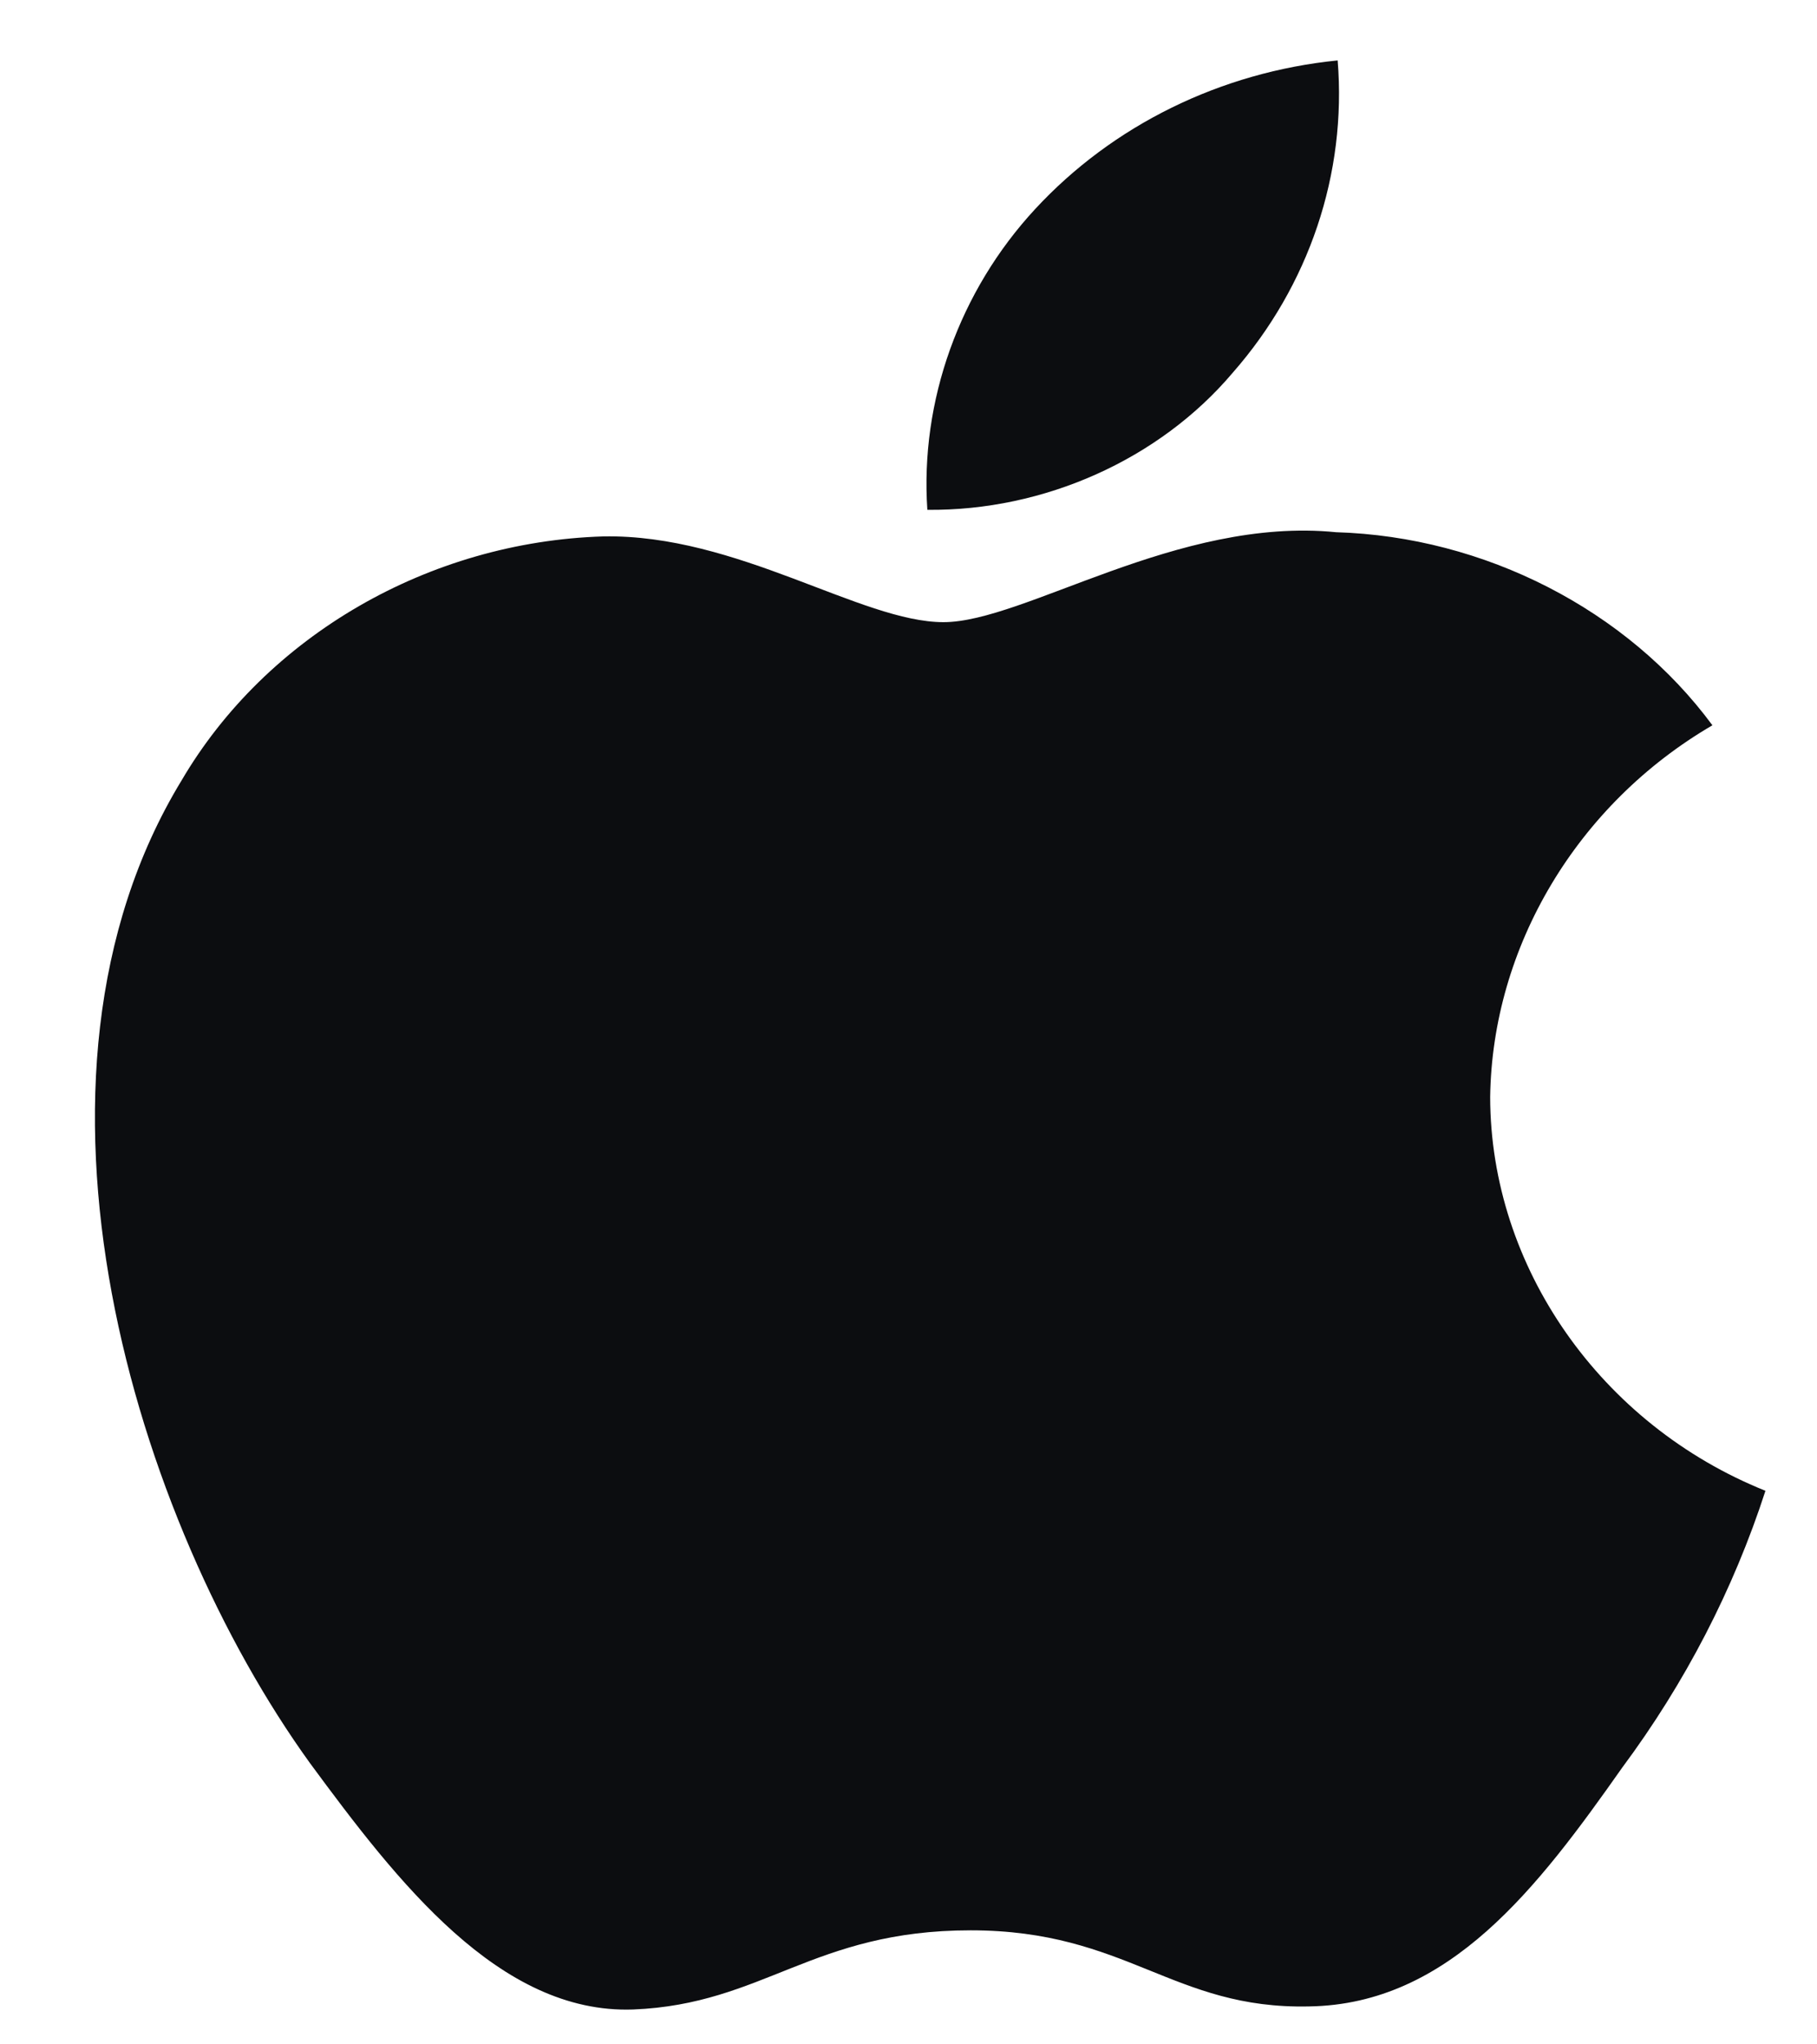
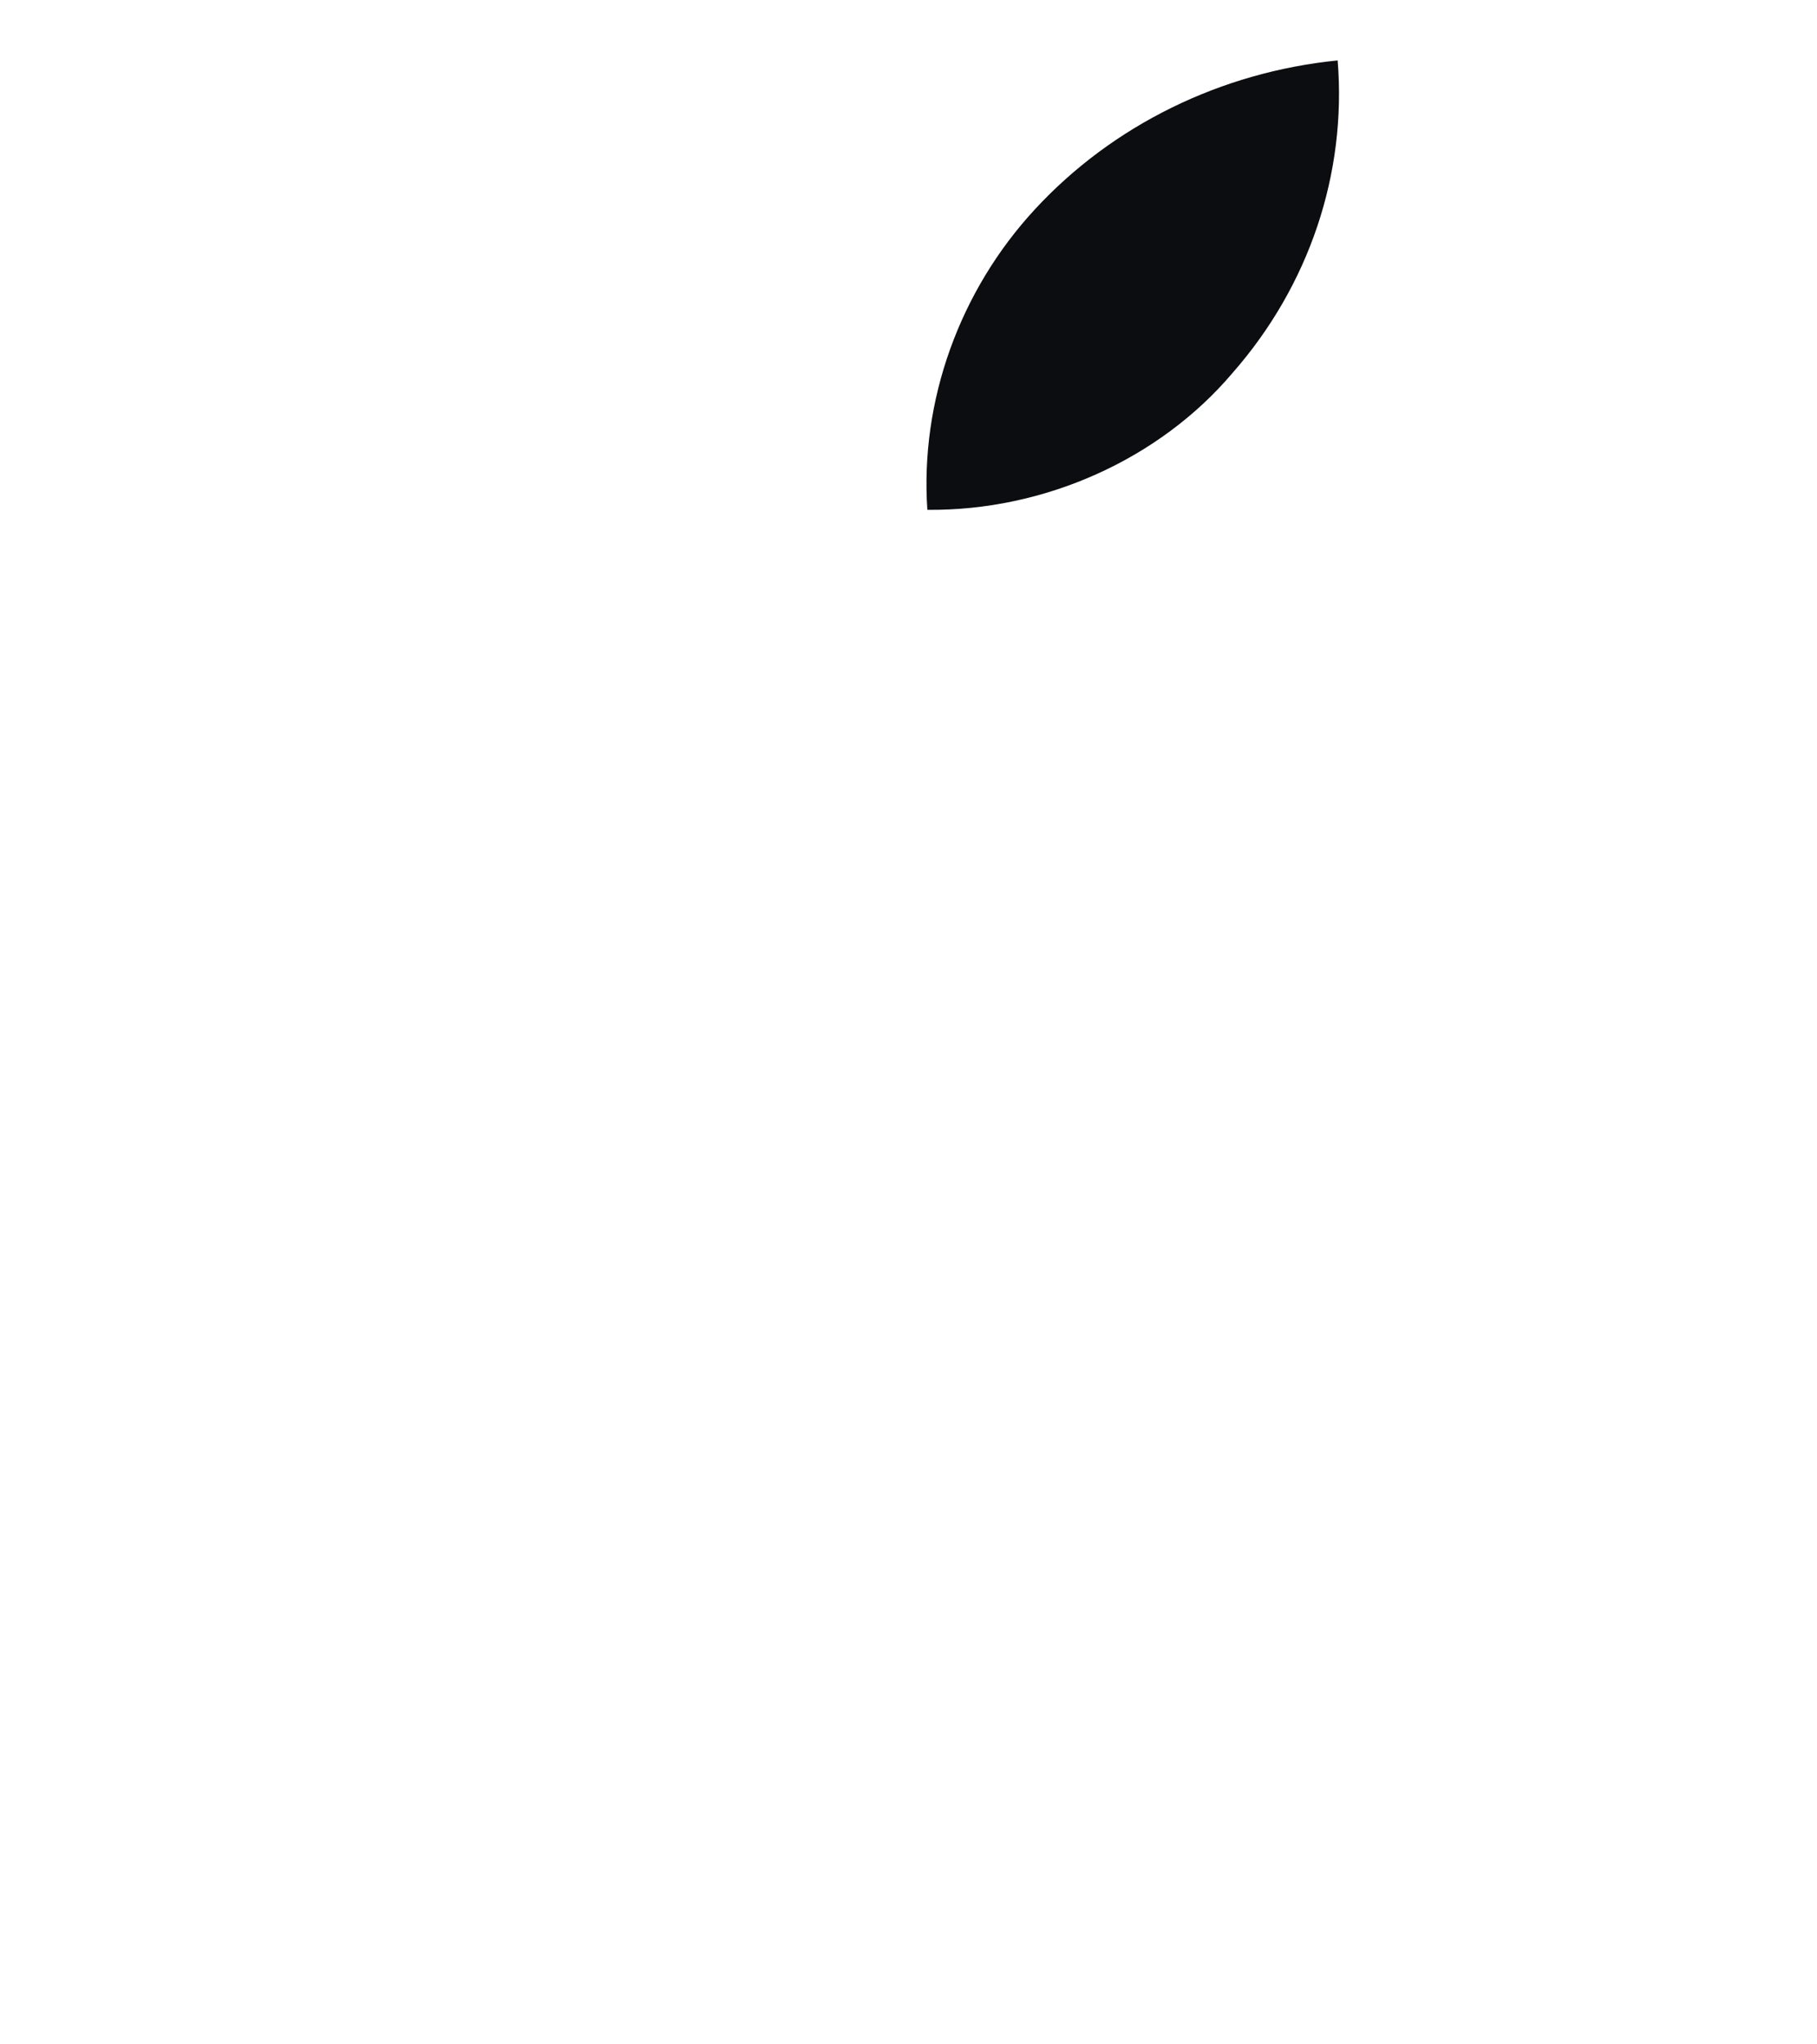
<svg xmlns="http://www.w3.org/2000/svg" width="16" height="18" viewBox="0 0 16 18" fill="none">
-   <path d="M13.122 9.659C13.14 8.334 13.889 7.08 15.079 6.386C14.329 5.369 13.072 4.725 11.765 4.686C10.37 4.547 9.019 5.478 8.308 5.478C7.584 5.478 6.49 4.7 5.312 4.723C3.777 4.77 2.345 5.598 1.598 6.873C-0.007 9.511 1.19 13.39 2.729 15.523C3.498 16.567 4.398 17.734 5.575 17.693C6.726 17.647 7.156 16.996 8.547 16.996C9.924 16.996 10.327 17.693 11.528 17.666C12.764 17.647 13.543 16.617 14.285 15.563C14.838 14.819 15.264 13.996 15.546 13.126C14.094 12.543 13.124 11.155 13.122 9.659Z" fill="#0C0D10" />
  <path d="M10.854 3.283C11.528 2.515 11.86 1.528 11.779 0.532C10.75 0.635 9.799 1.102 9.116 1.84C8.448 2.561 8.101 3.531 8.166 4.489C9.196 4.499 10.209 4.045 10.854 3.283Z" fill="#0C0D10" />
</svg>